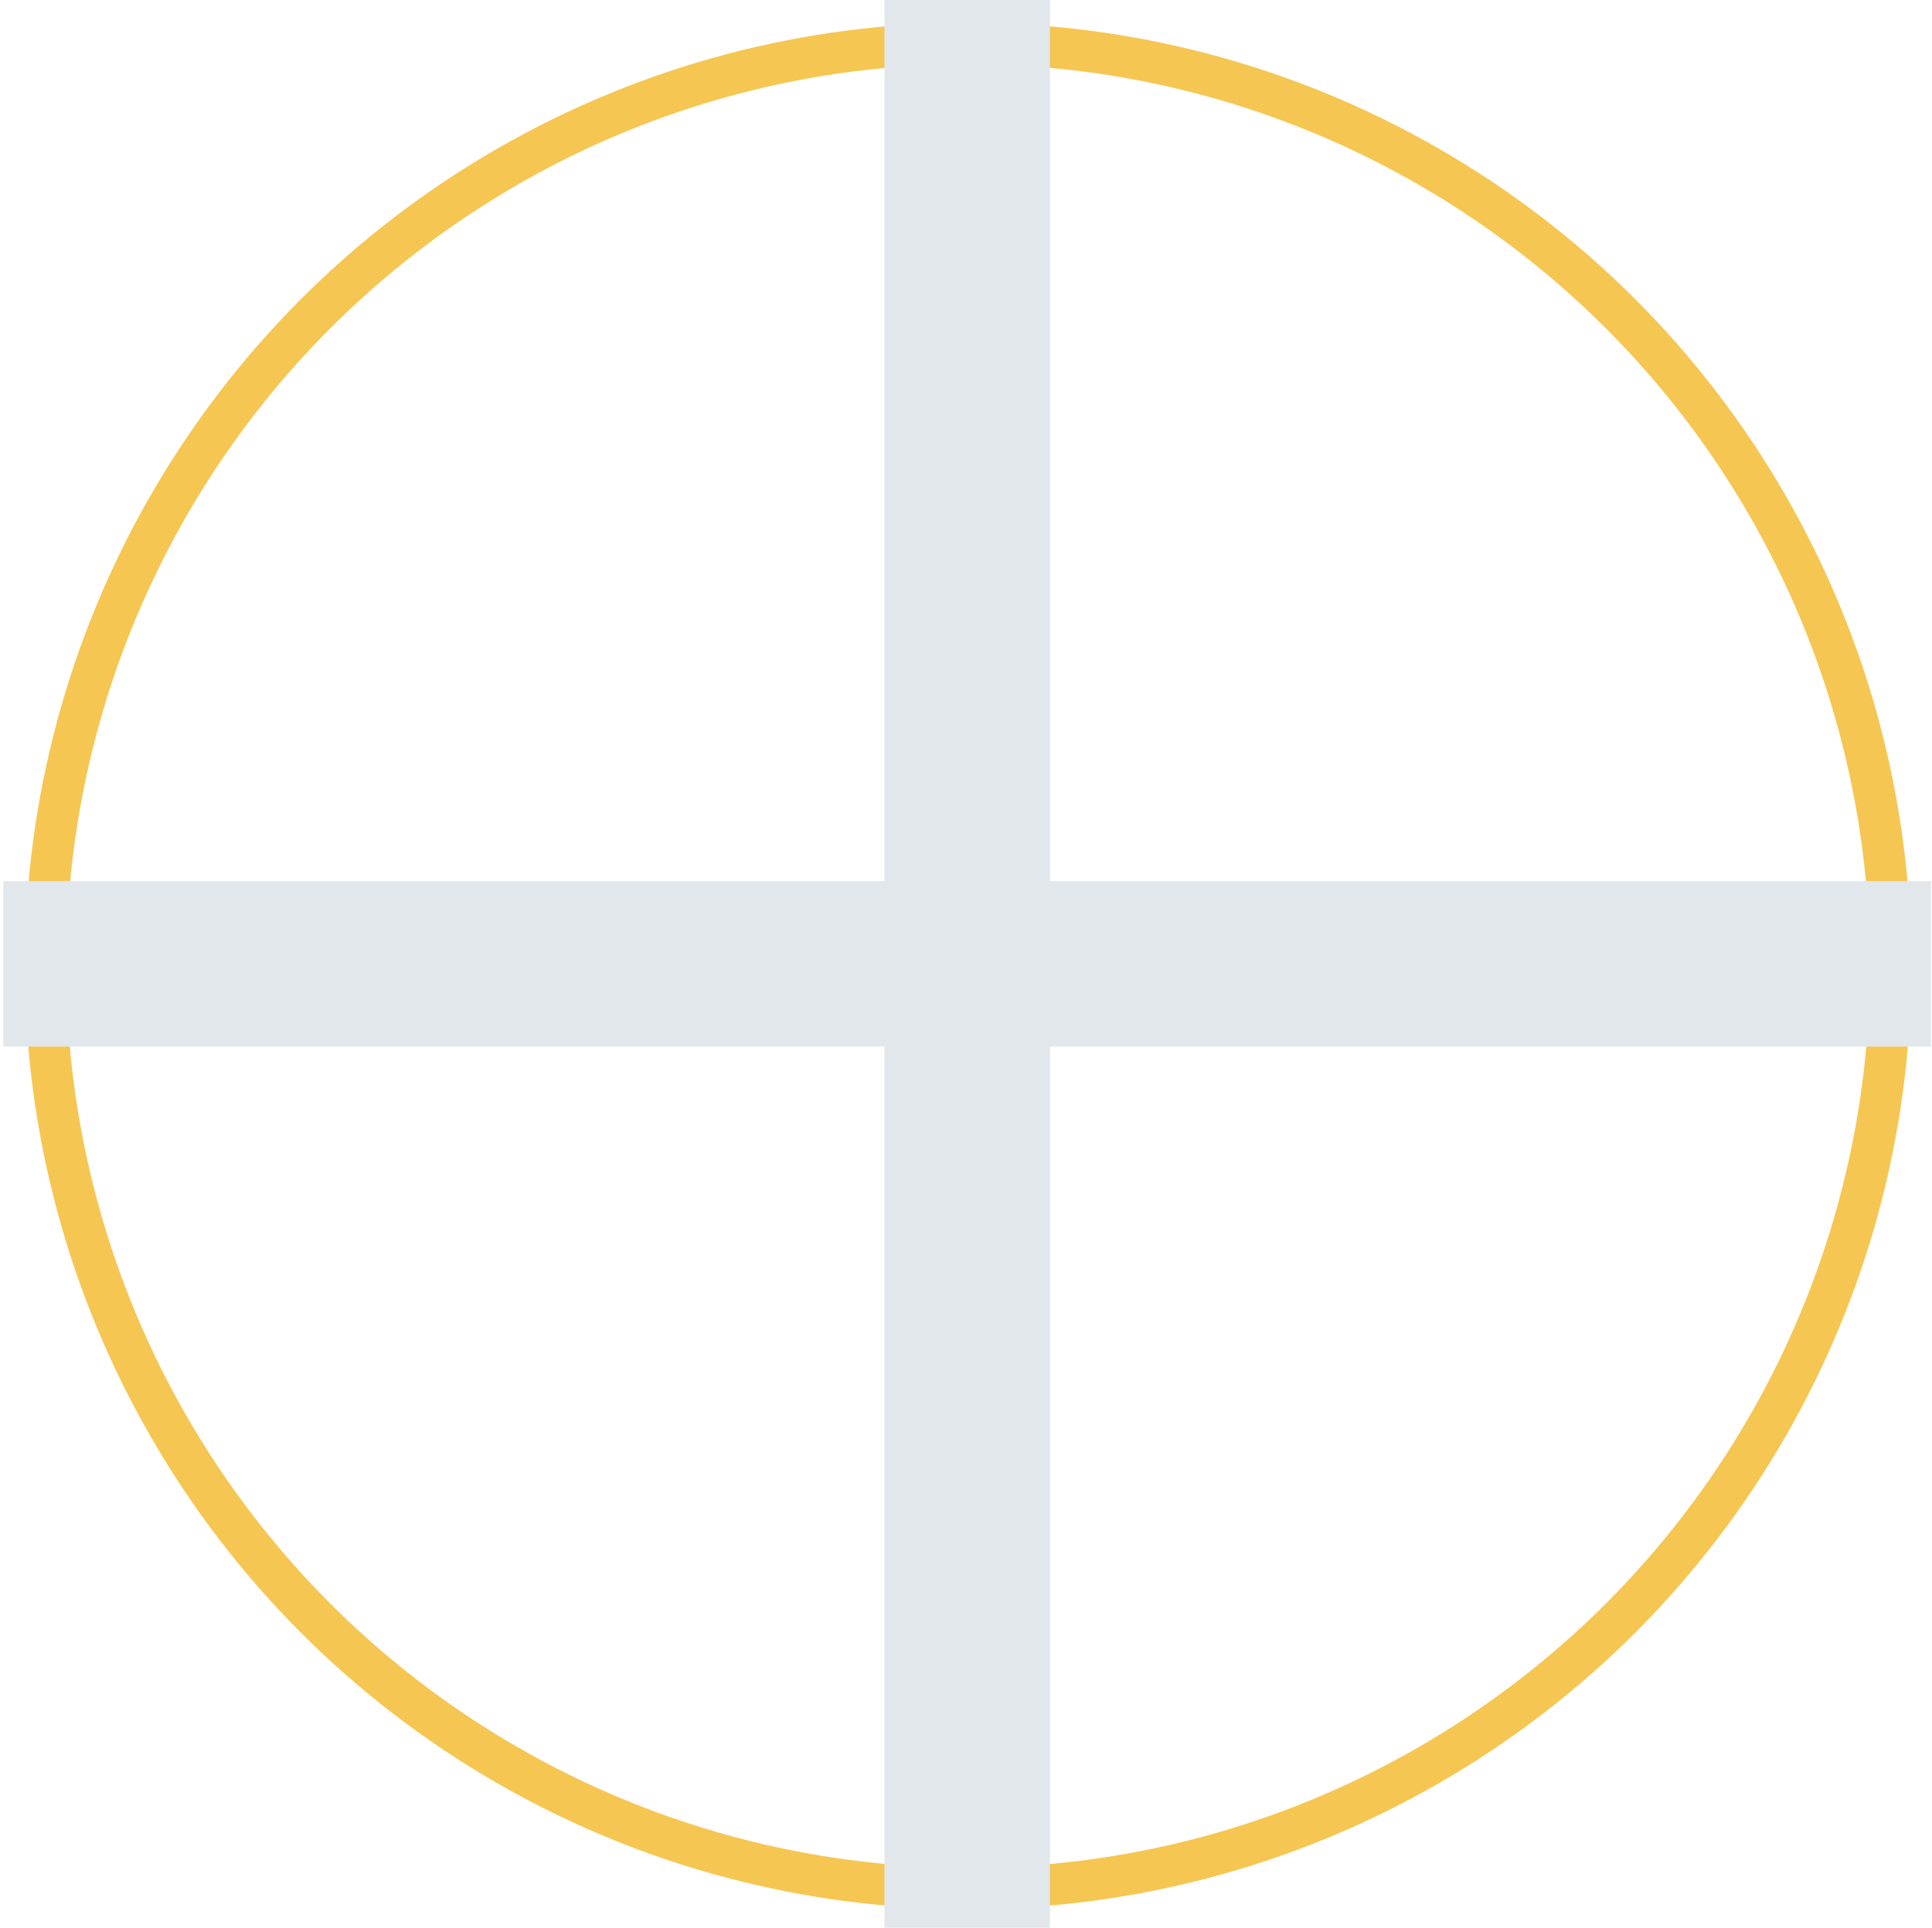
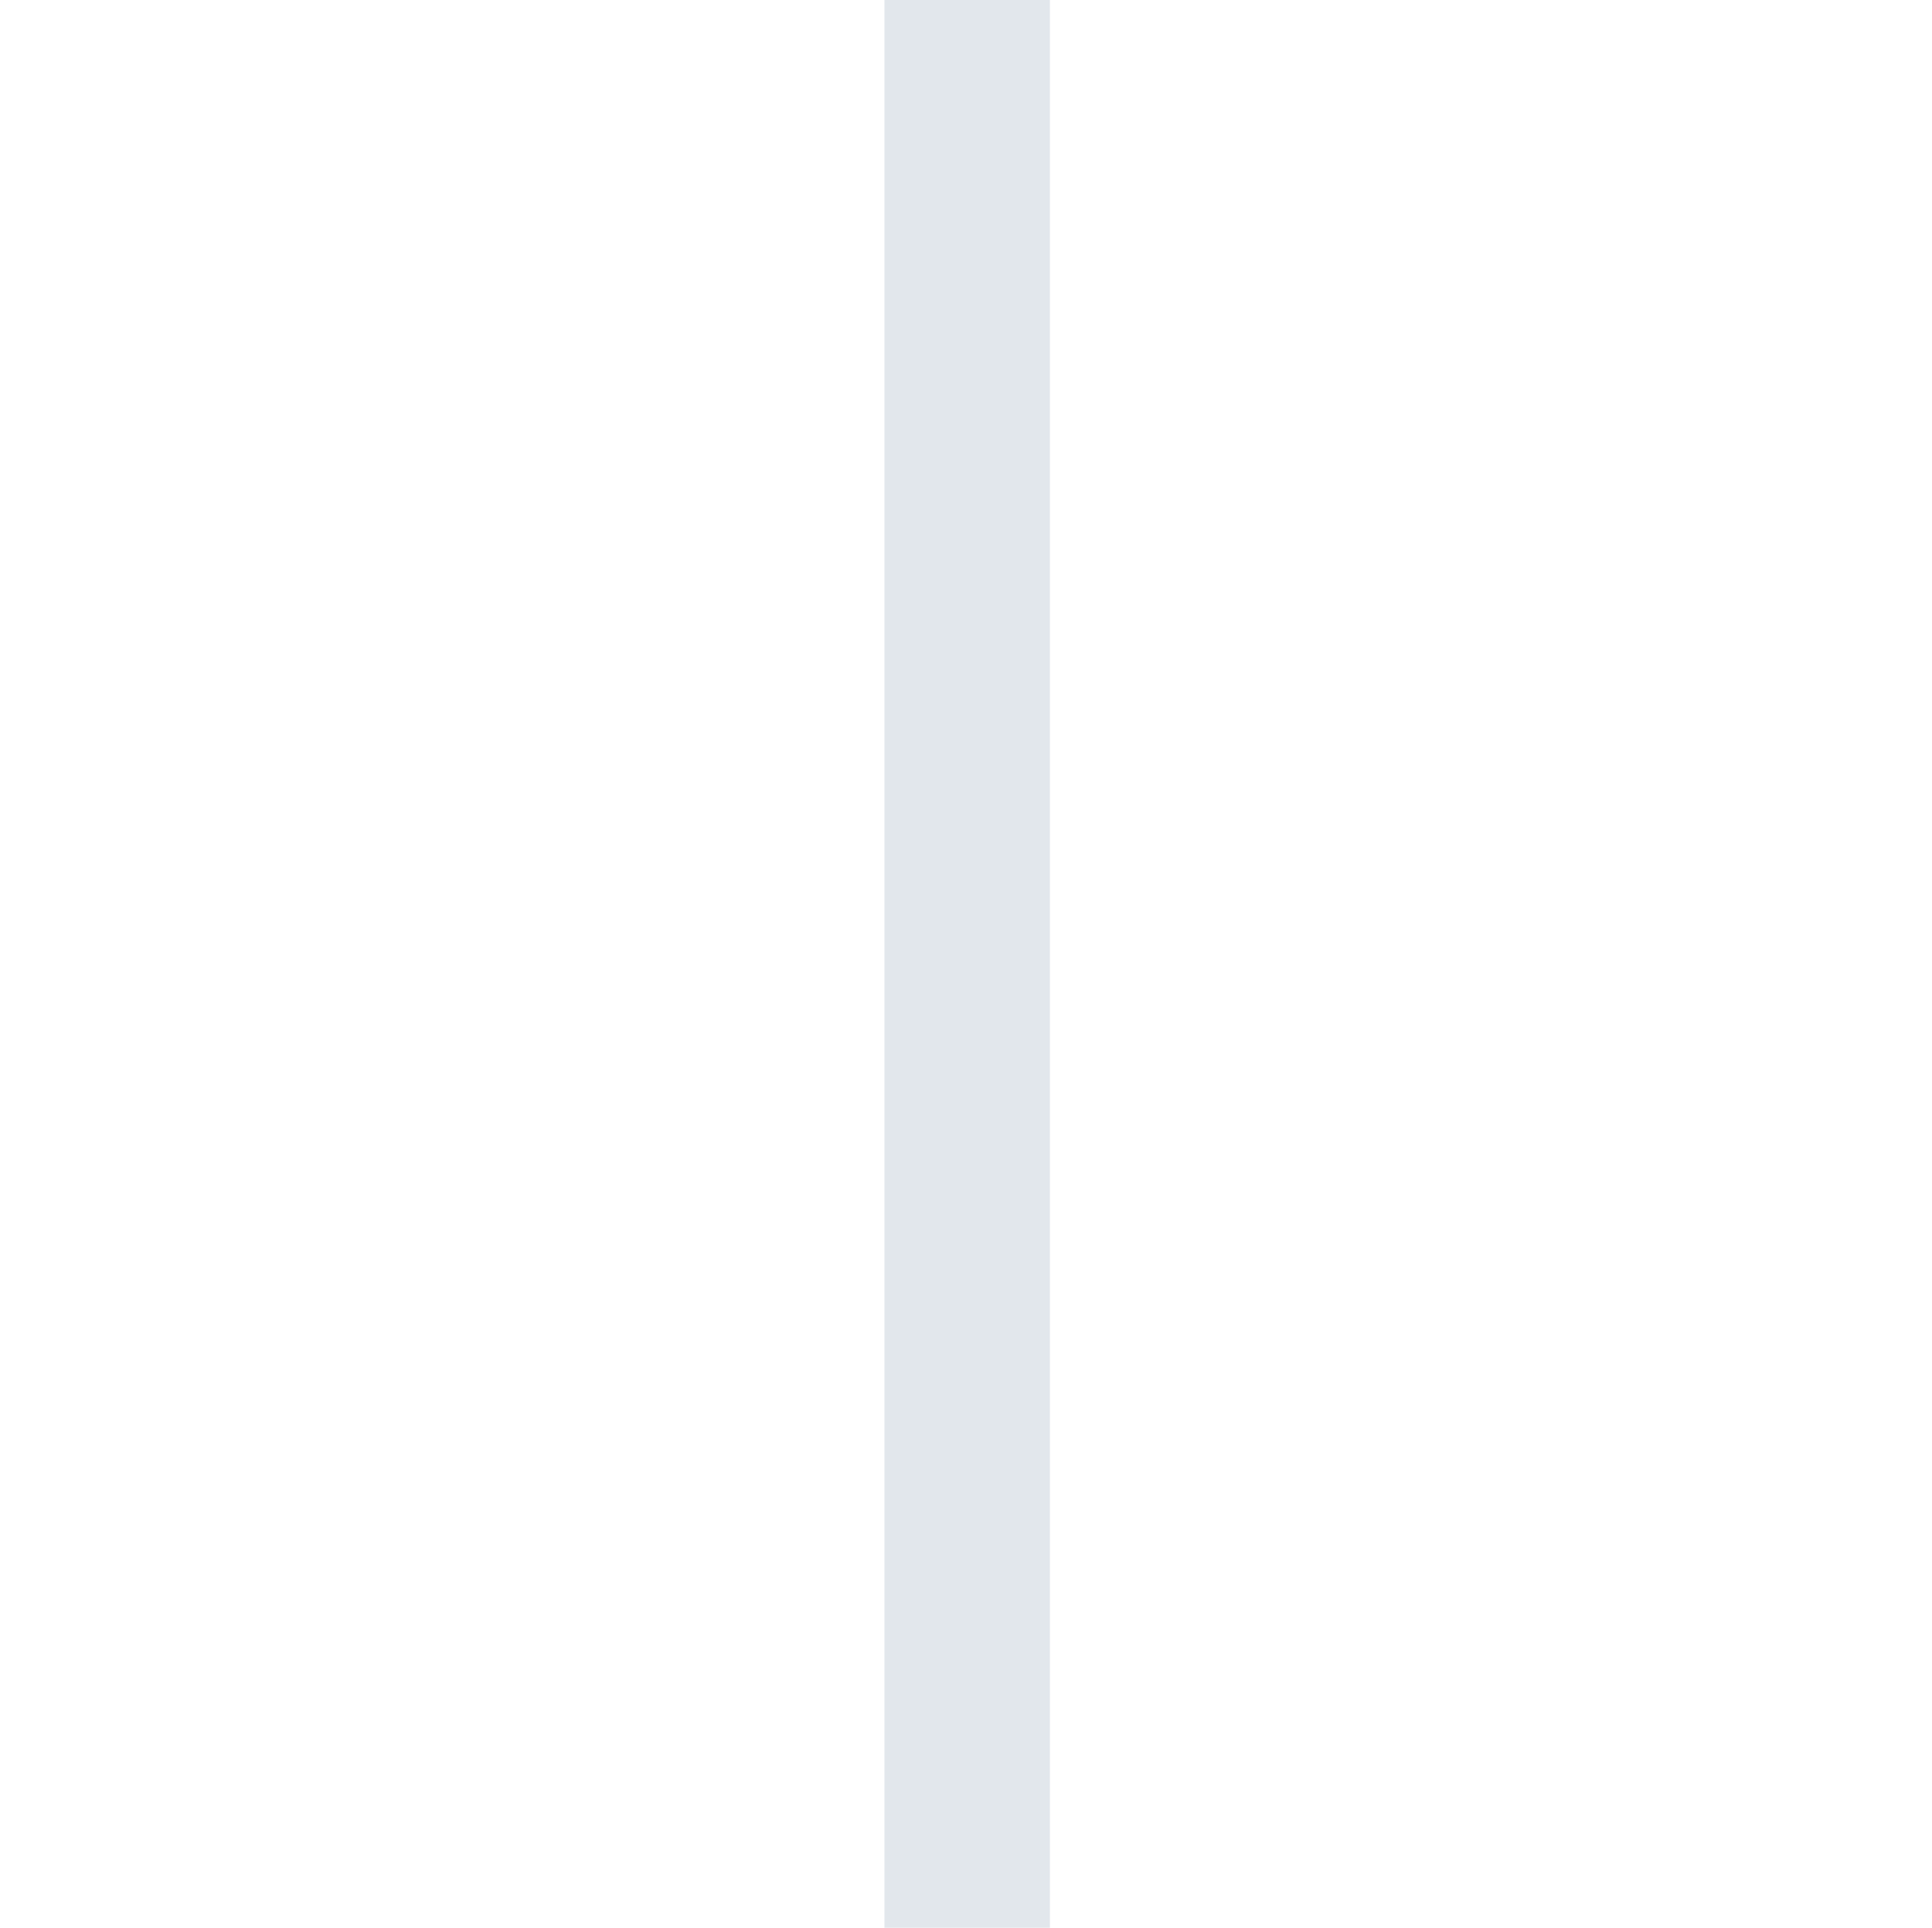
<svg xmlns="http://www.w3.org/2000/svg" width="467" height="466" viewBox="0 0 467 466" fill="none">
-   <circle cx="234" cy="233.5" r="223" stroke="#F6C652" stroke-width="10" />
  <path d="M233.784 466L233.784 1.83582e-05" stroke="#E2E7EC" stroke-width="40" />
-   <path d="M0.784 233L466.784 233" stroke="#E2E7EC" stroke-width="40" />
</svg>